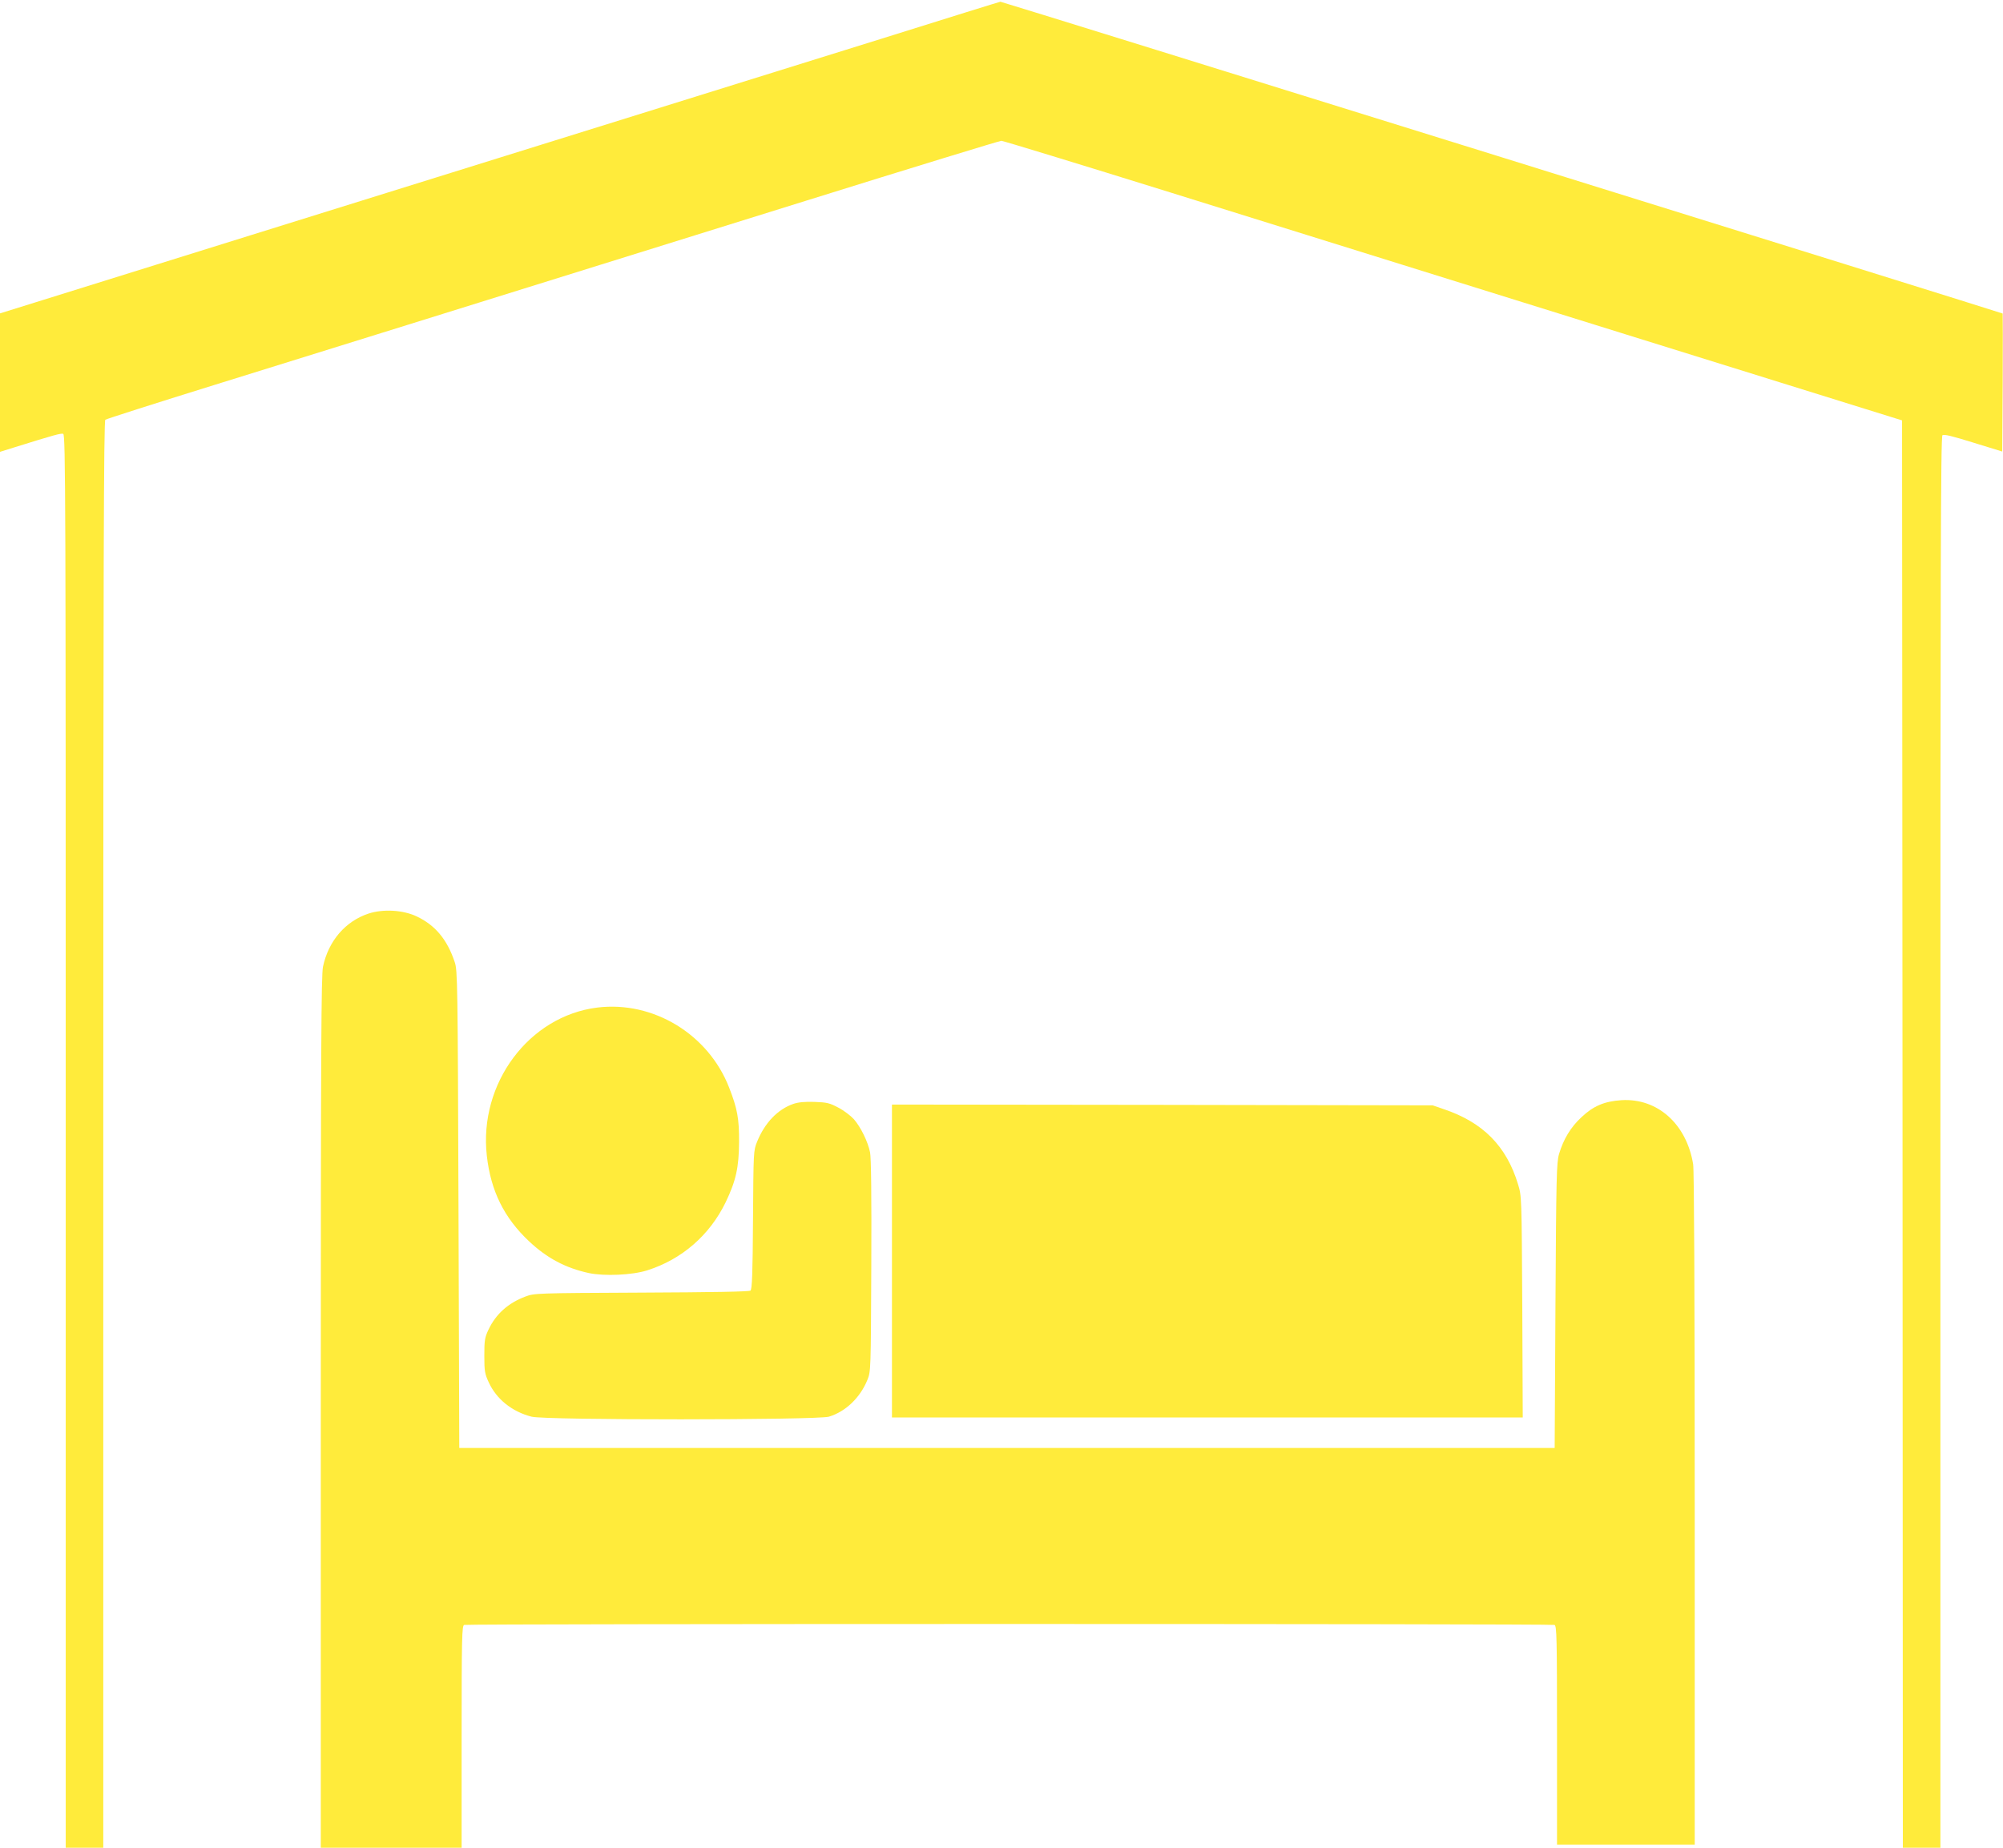
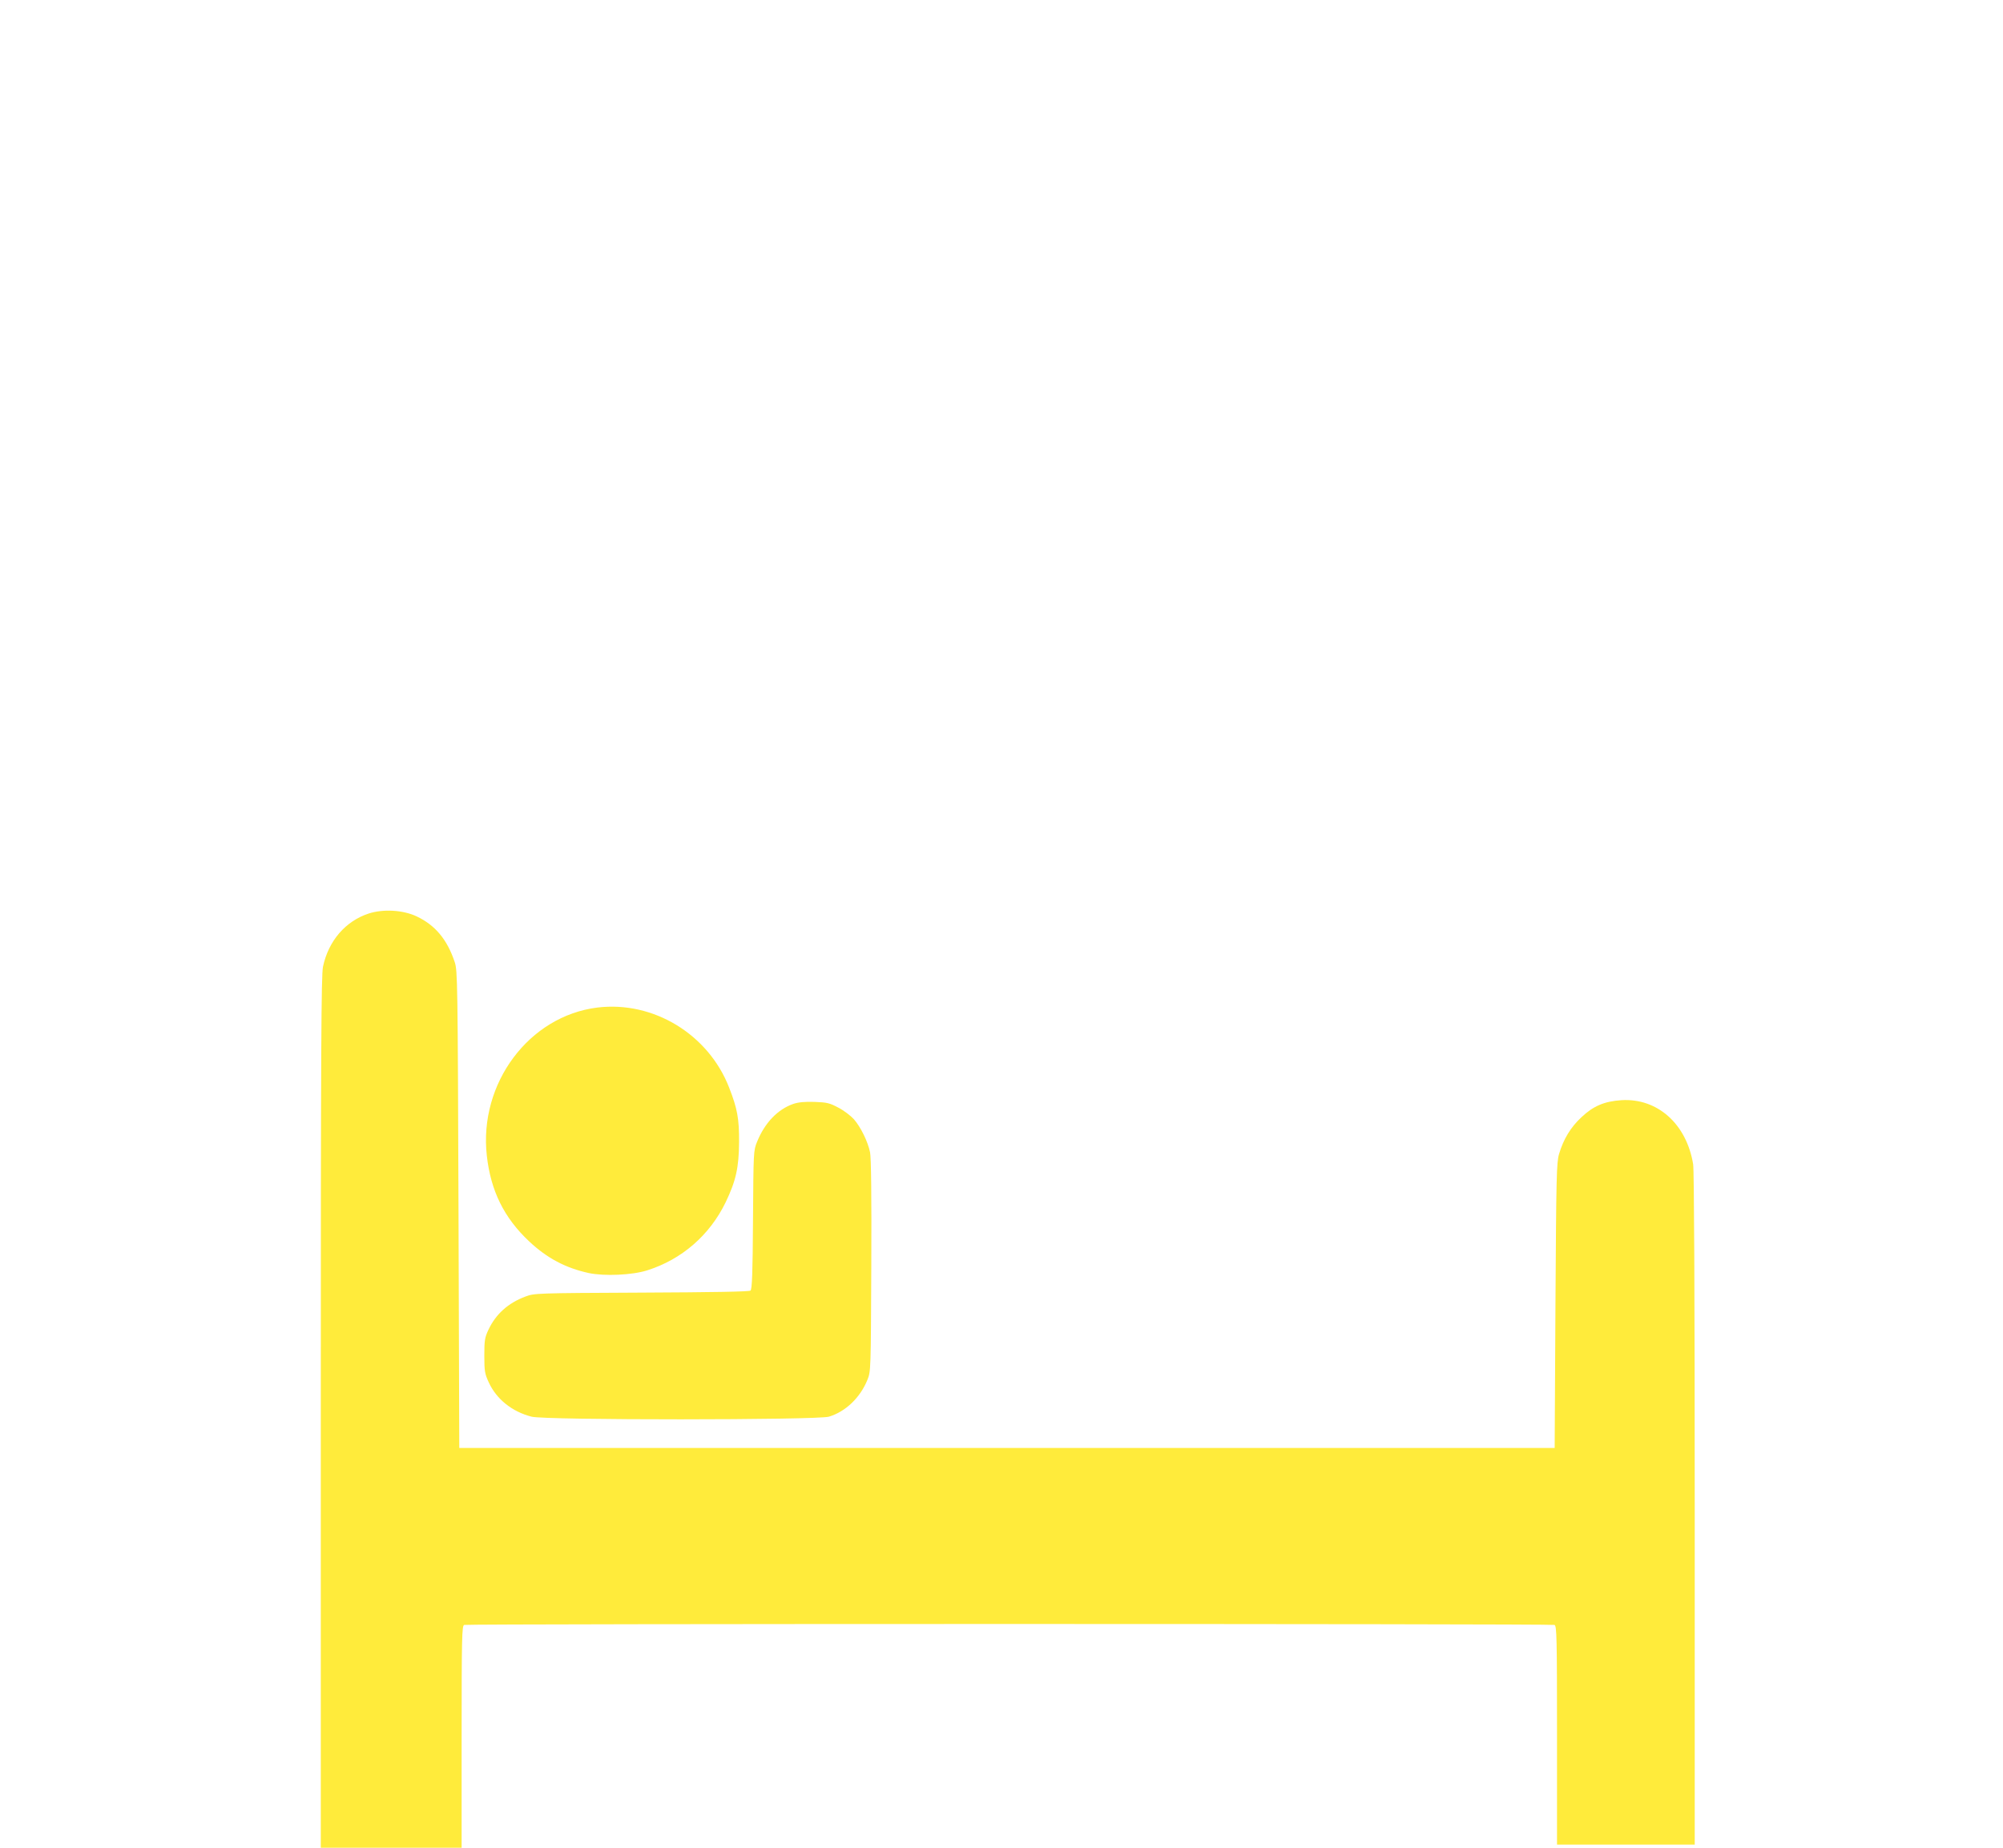
<svg xmlns="http://www.w3.org/2000/svg" version="1.0" width="1280pt" height="1181pt" viewBox="0 0 1280 1181" preserveAspectRatio="xMidYMid meet">
  <g transform="translate(0,1181) scale(0.1,-0.1)" fill="#ffeb3b" stroke="none">
-     <path d="M5625 11560 c-721 -225 -1328 -414 -4015 -1251 -635 -198 -1257 -392 -1382 -431 l-228 -71 0 -443 0 -442 93 29 c253 79 297 91 311 86 15 -6 16 -422 16 -4522 l0 -4515 120 0 120 0 0 4559 c0 3635 3 4560 13 4568 6 5 318 105 692 221 670 208 1379 429 3792 1181 673 210 1232 381 1242 381 11 0 498 -149 1083 -331 585 -182 1875 -585 2868 -894 l1805 -562 3 -4561 2 -4562 120 0 120 0 0 4509 c0 3660 2 4511 13 4519 9 8 62 -5 197 -47 l185 -57 3 439 c1 242 1 441 0 443 -5 5 -6397 1994 -6405 1993 -4 0 -350 -108 -768 -239z" />
    <path d="M2356 5971 c-149 -49 -257 -175 -292 -340 -11 -56 -14 -494 -14 -2848 l0 -2783 450 0 450 0 0 709 c0 637 2 709 16 715 20 8 6948 8 6968 0 14 -6 16 -77 16 -705 l0 -699 440 0 440 0 0 2143 c0 1408 -4 2164 -10 2205 -42 258 -228 424 -458 410 -109 -7 -180 -37 -256 -109 -68 -63 -115 -140 -143 -235 -16 -54 -18 -139 -23 -969 l-5 -910 -3500 0 -3500 0 -5 1525 c-5 1446 -6 1528 -24 1580 -48 145 -125 237 -244 293 -87 41 -213 48 -306 18z" />
    <path d="M3817 5370 c-436 -54 -758 -484 -706 -947 25 -224 110 -397 271 -548 114 -107 233 -170 381 -202 100 -21 277 -13 372 17 222 70 400 225 502 435 66 137 85 224 86 385 1 148 -11 214 -63 347 -132 342 -485 557 -843 513z" />
    <path d="M5069 4754 c-100 -35 -182 -121 -231 -242 -23 -56 -23 -63 -26 -499 -2 -339 -6 -444 -16 -452 -8 -7 -241 -11 -697 -13 -675 -3 -685 -4 -741 -25 -112 -42 -190 -113 -237 -213 -23 -49 -26 -67 -26 -165 0 -100 3 -116 29 -172 49 -106 148 -186 273 -218 86 -23 1824 -22 1900 0 106 32 199 120 246 235 22 55 22 57 25 729 2 450 -1 692 -8 726 -14 68 -59 160 -103 211 -20 22 -64 56 -99 74 -56 30 -73 34 -153 37 -63 2 -104 -2 -136 -13z" />
-     <path d="M5700 3750 l0 -1000 2015 0 2016 0 -3 708 c-4 703 -4 707 -27 782 -74 245 -225 397 -476 481 l-70 24 -1727 3 -1728 2 0 -1000z" />
  </g>
</svg>